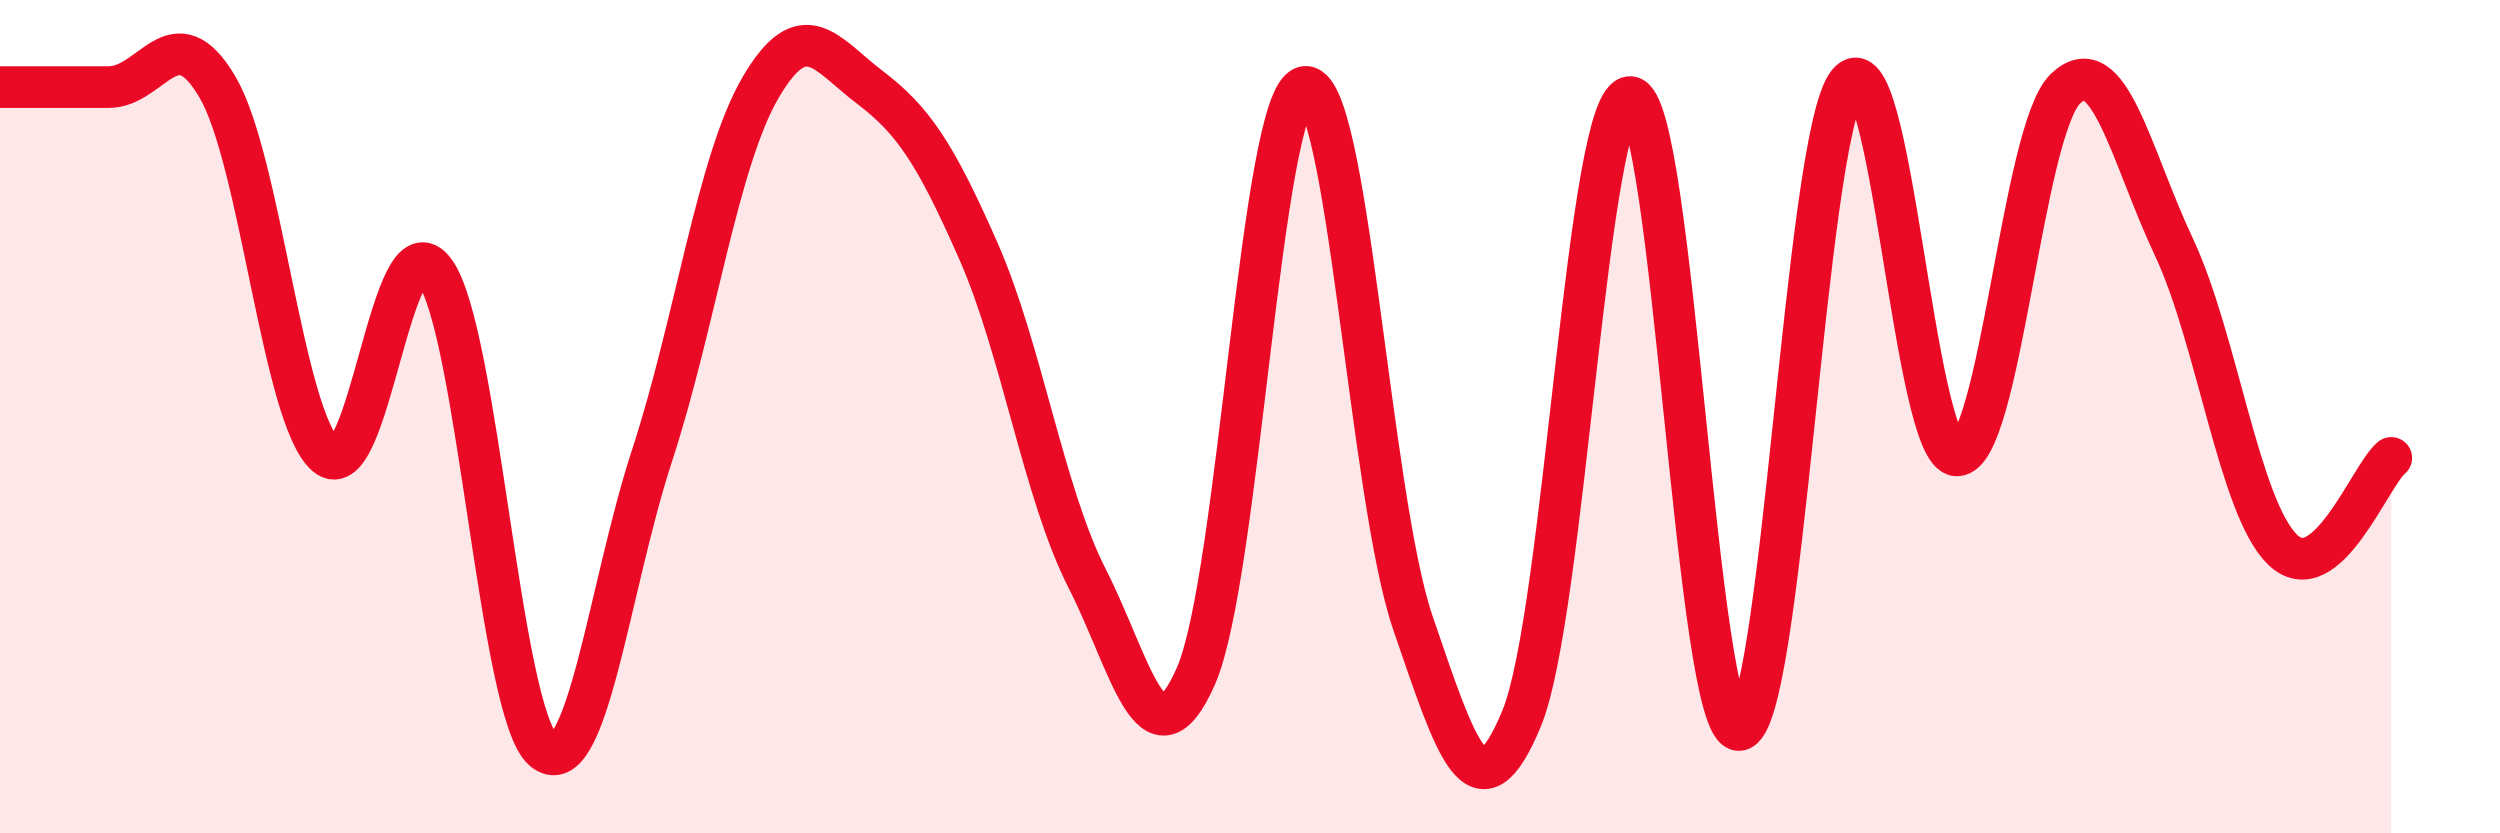
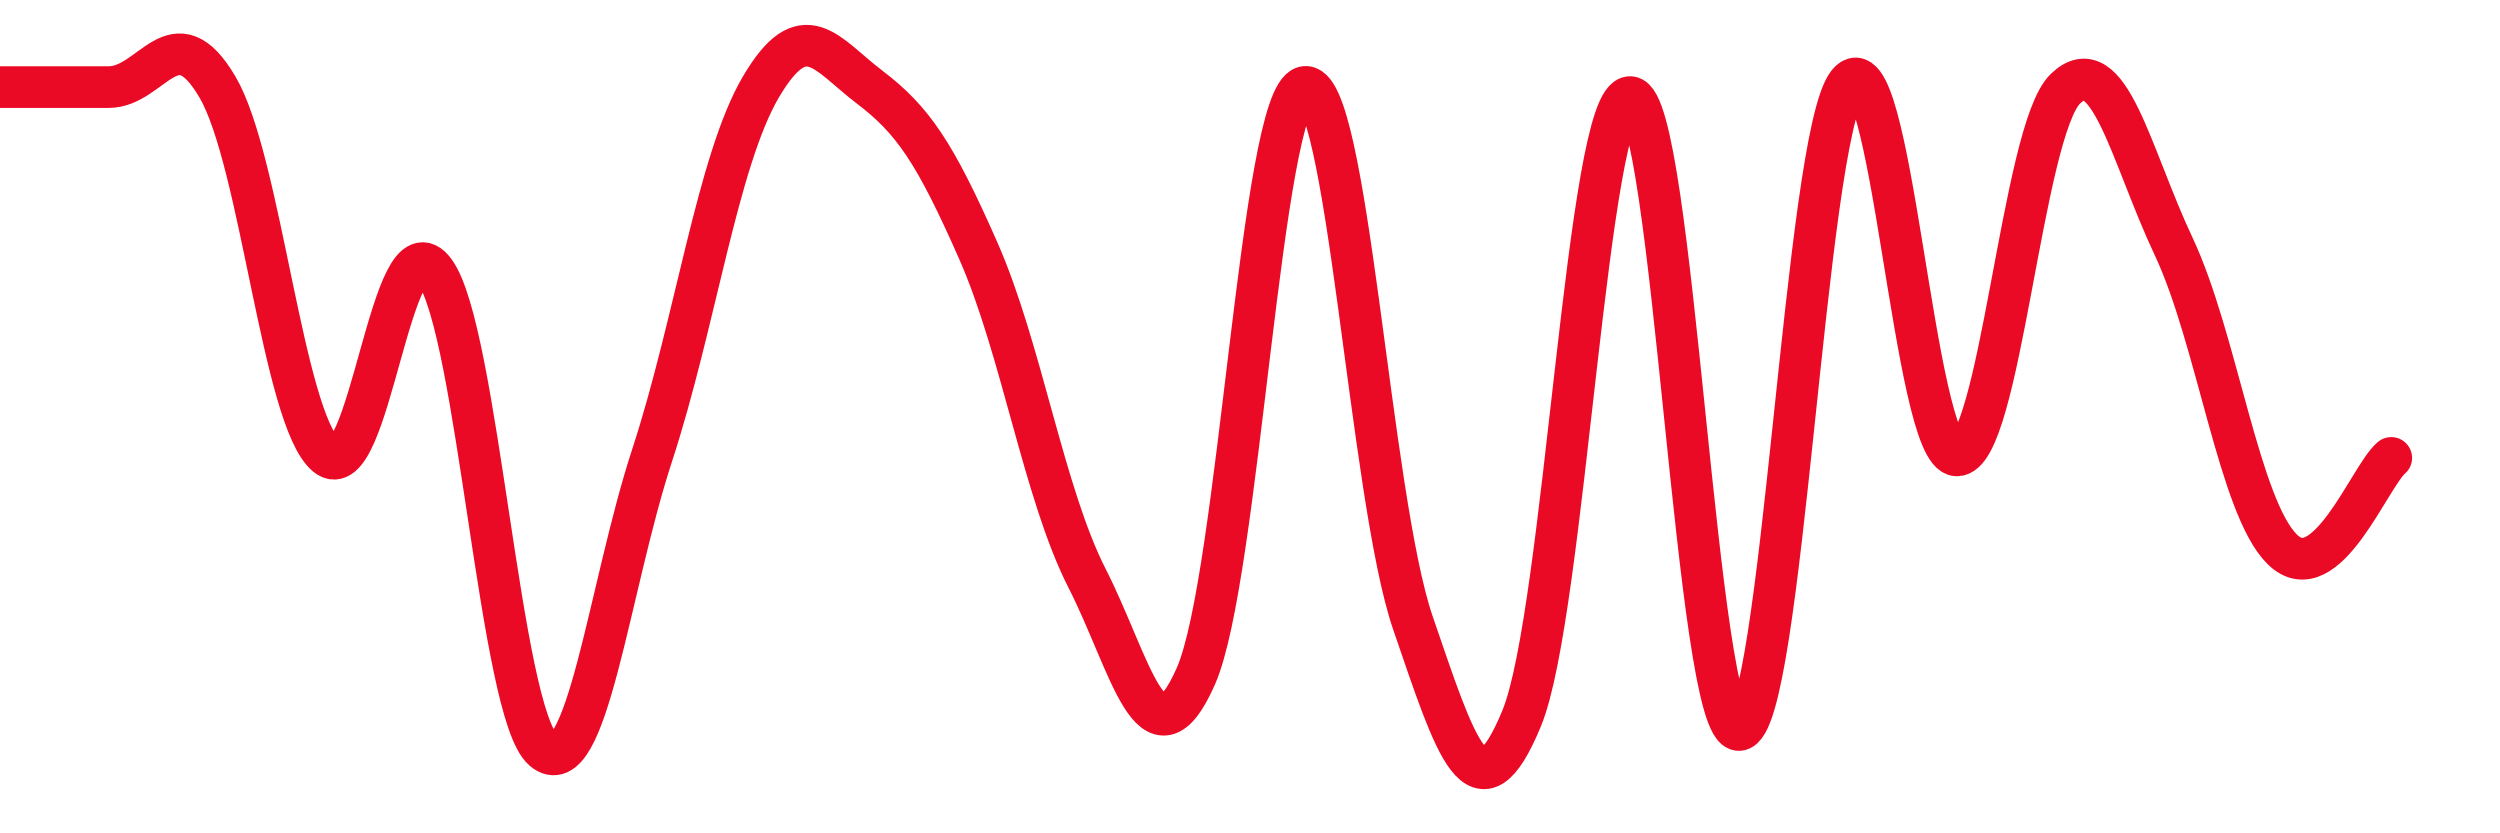
<svg xmlns="http://www.w3.org/2000/svg" width="60" height="20" viewBox="0 0 60 20">
-   <path d="M 0,2.09 C 0.52,2.09 1.57,2.09 2.61,2.09 C 3.65,2.09 4.18,0.32 5.22,2.09 C 6.26,3.86 6.79,10.05 7.83,10.93 C 8.87,11.81 9.39,5.1 10.43,6.51 C 11.47,7.92 12,17.12 13.04,18 C 14.08,18.88 14.61,14.11 15.65,10.93 C 16.69,7.75 17.22,3.86 18.26,2.09 C 19.3,0.32 19.83,1.3 20.87,2.09 C 21.91,2.88 22.44,3.66 23.48,6.02 C 24.52,8.38 25.05,11.84 26.09,13.88 C 27.13,15.92 27.66,18.59 28.7,16.23 C 29.74,13.87 30.26,2.35 31.3,2.09 C 32.34,1.83 32.87,11.92 33.91,14.95 C 34.95,17.98 35.48,19.76 36.52,17.24 C 37.56,14.72 38.09,2.27 39.13,2.33 C 40.17,2.39 40.7,17.59 41.74,17.52 C 42.78,17.45 43.31,3.32 44.35,2 C 45.39,0.68 45.92,10.9 46.96,10.93 C 48,10.96 48.53,3.13 49.57,2.13 C 50.61,1.13 51.13,3.71 52.17,5.92 C 53.21,8.13 53.74,12.18 54.78,13.19 C 55.82,14.2 56.87,11.43 57.39,10.99L57.39 20L0 20Z" fill="#EB0A25" opacity="0.1" stroke-linecap="round" stroke-linejoin="round" />
  <path d="M 0,2.09 C 0.52,2.09 1.57,2.09 2.61,2.09 C 3.65,2.09 4.18,0.32 5.22,2.09 C 6.26,3.86 6.79,10.05 7.83,10.93 C 8.87,11.81 9.39,5.1 10.43,6.51 C 11.47,7.92 12,17.12 13.04,18 C 14.08,18.88 14.61,14.11 15.65,10.93 C 16.69,7.75 17.22,3.86 18.26,2.09 C 19.3,0.32 19.83,1.3 20.87,2.09 C 21.91,2.88 22.44,3.66 23.48,6.02 C 24.52,8.38 25.05,11.84 26.09,13.88 C 27.13,15.92 27.66,18.59 28.7,16.23 C 29.74,13.87 30.26,2.35 31.3,2.09 C 32.34,1.83 32.87,11.92 33.91,14.95 C 34.95,17.98 35.48,19.76 36.52,17.24 C 37.56,14.72 38.09,2.27 39.13,2.33 C 40.17,2.39 40.7,17.59 41.74,17.52 C 42.78,17.45 43.31,3.32 44.35,2 C 45.39,0.68 45.92,10.9 46.96,10.93 C 48,10.96 48.53,3.13 49.57,2.13 C 50.61,1.13 51.13,3.71 52.17,5.92 C 53.21,8.13 53.74,12.18 54.78,13.19 C 55.82,14.2 56.87,11.43 57.39,10.99" stroke="#EB0A25" stroke-width="1" fill="none" stroke-linecap="round" stroke-linejoin="round" />
</svg>